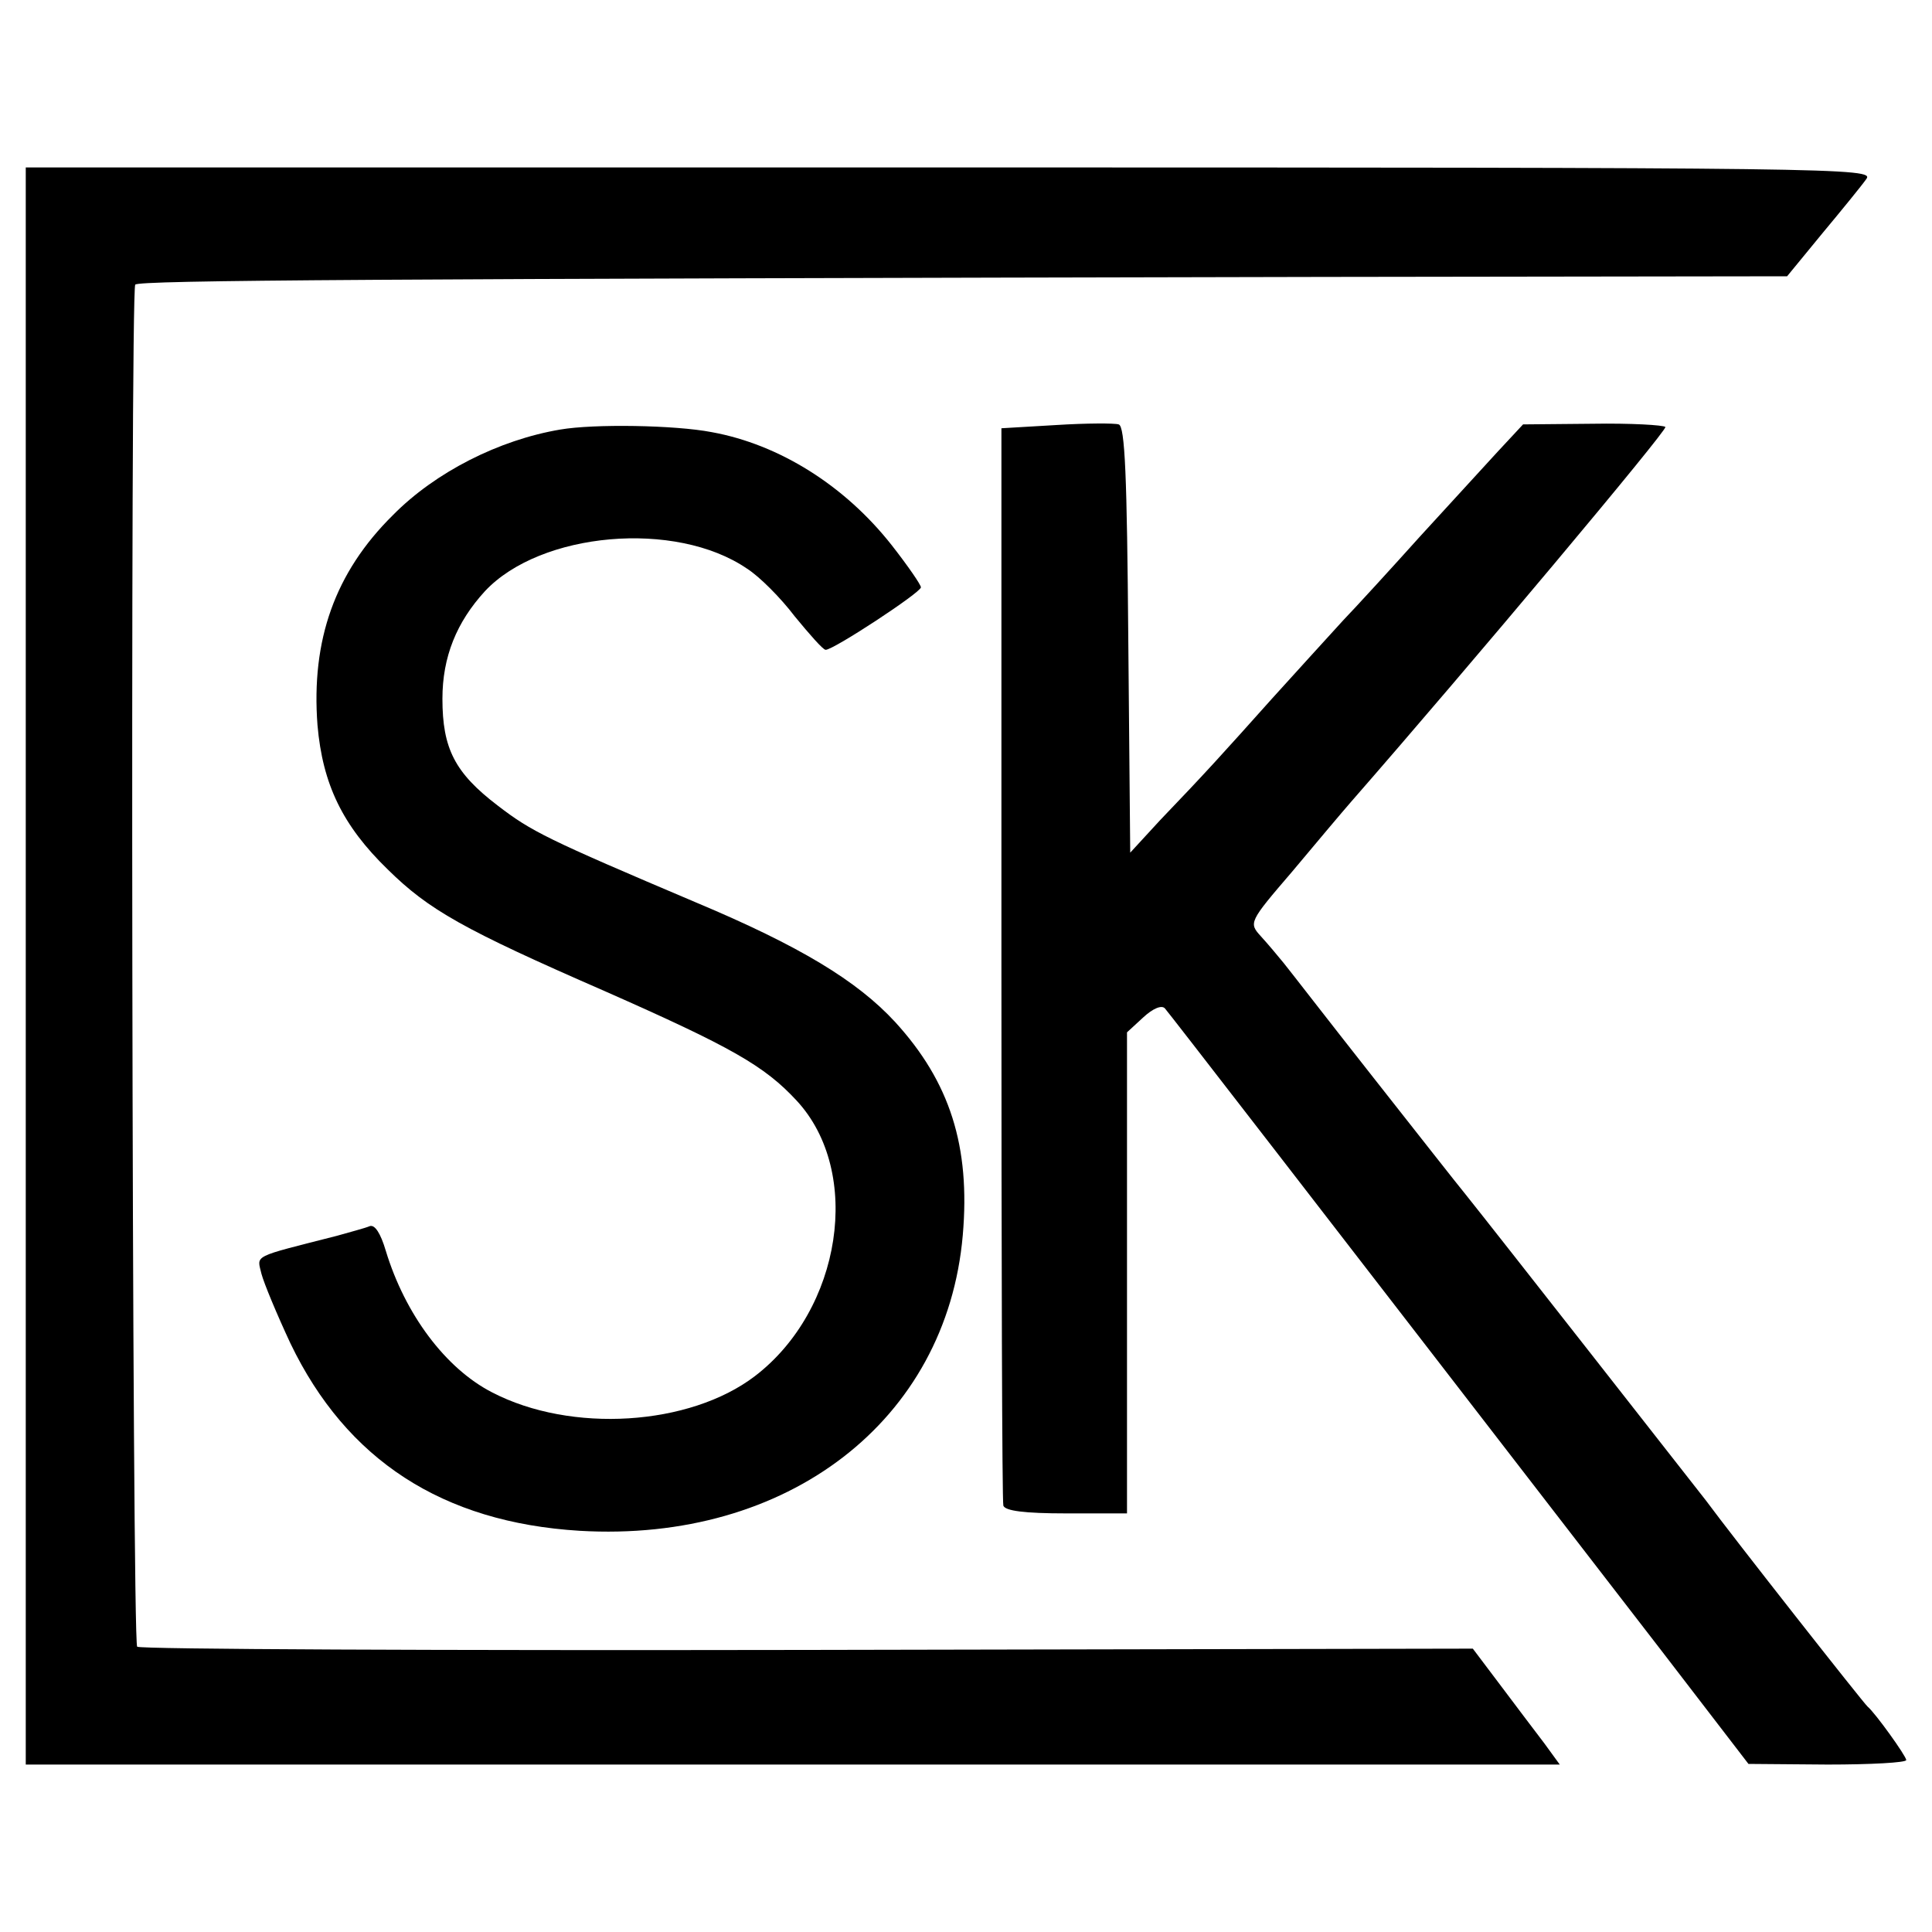
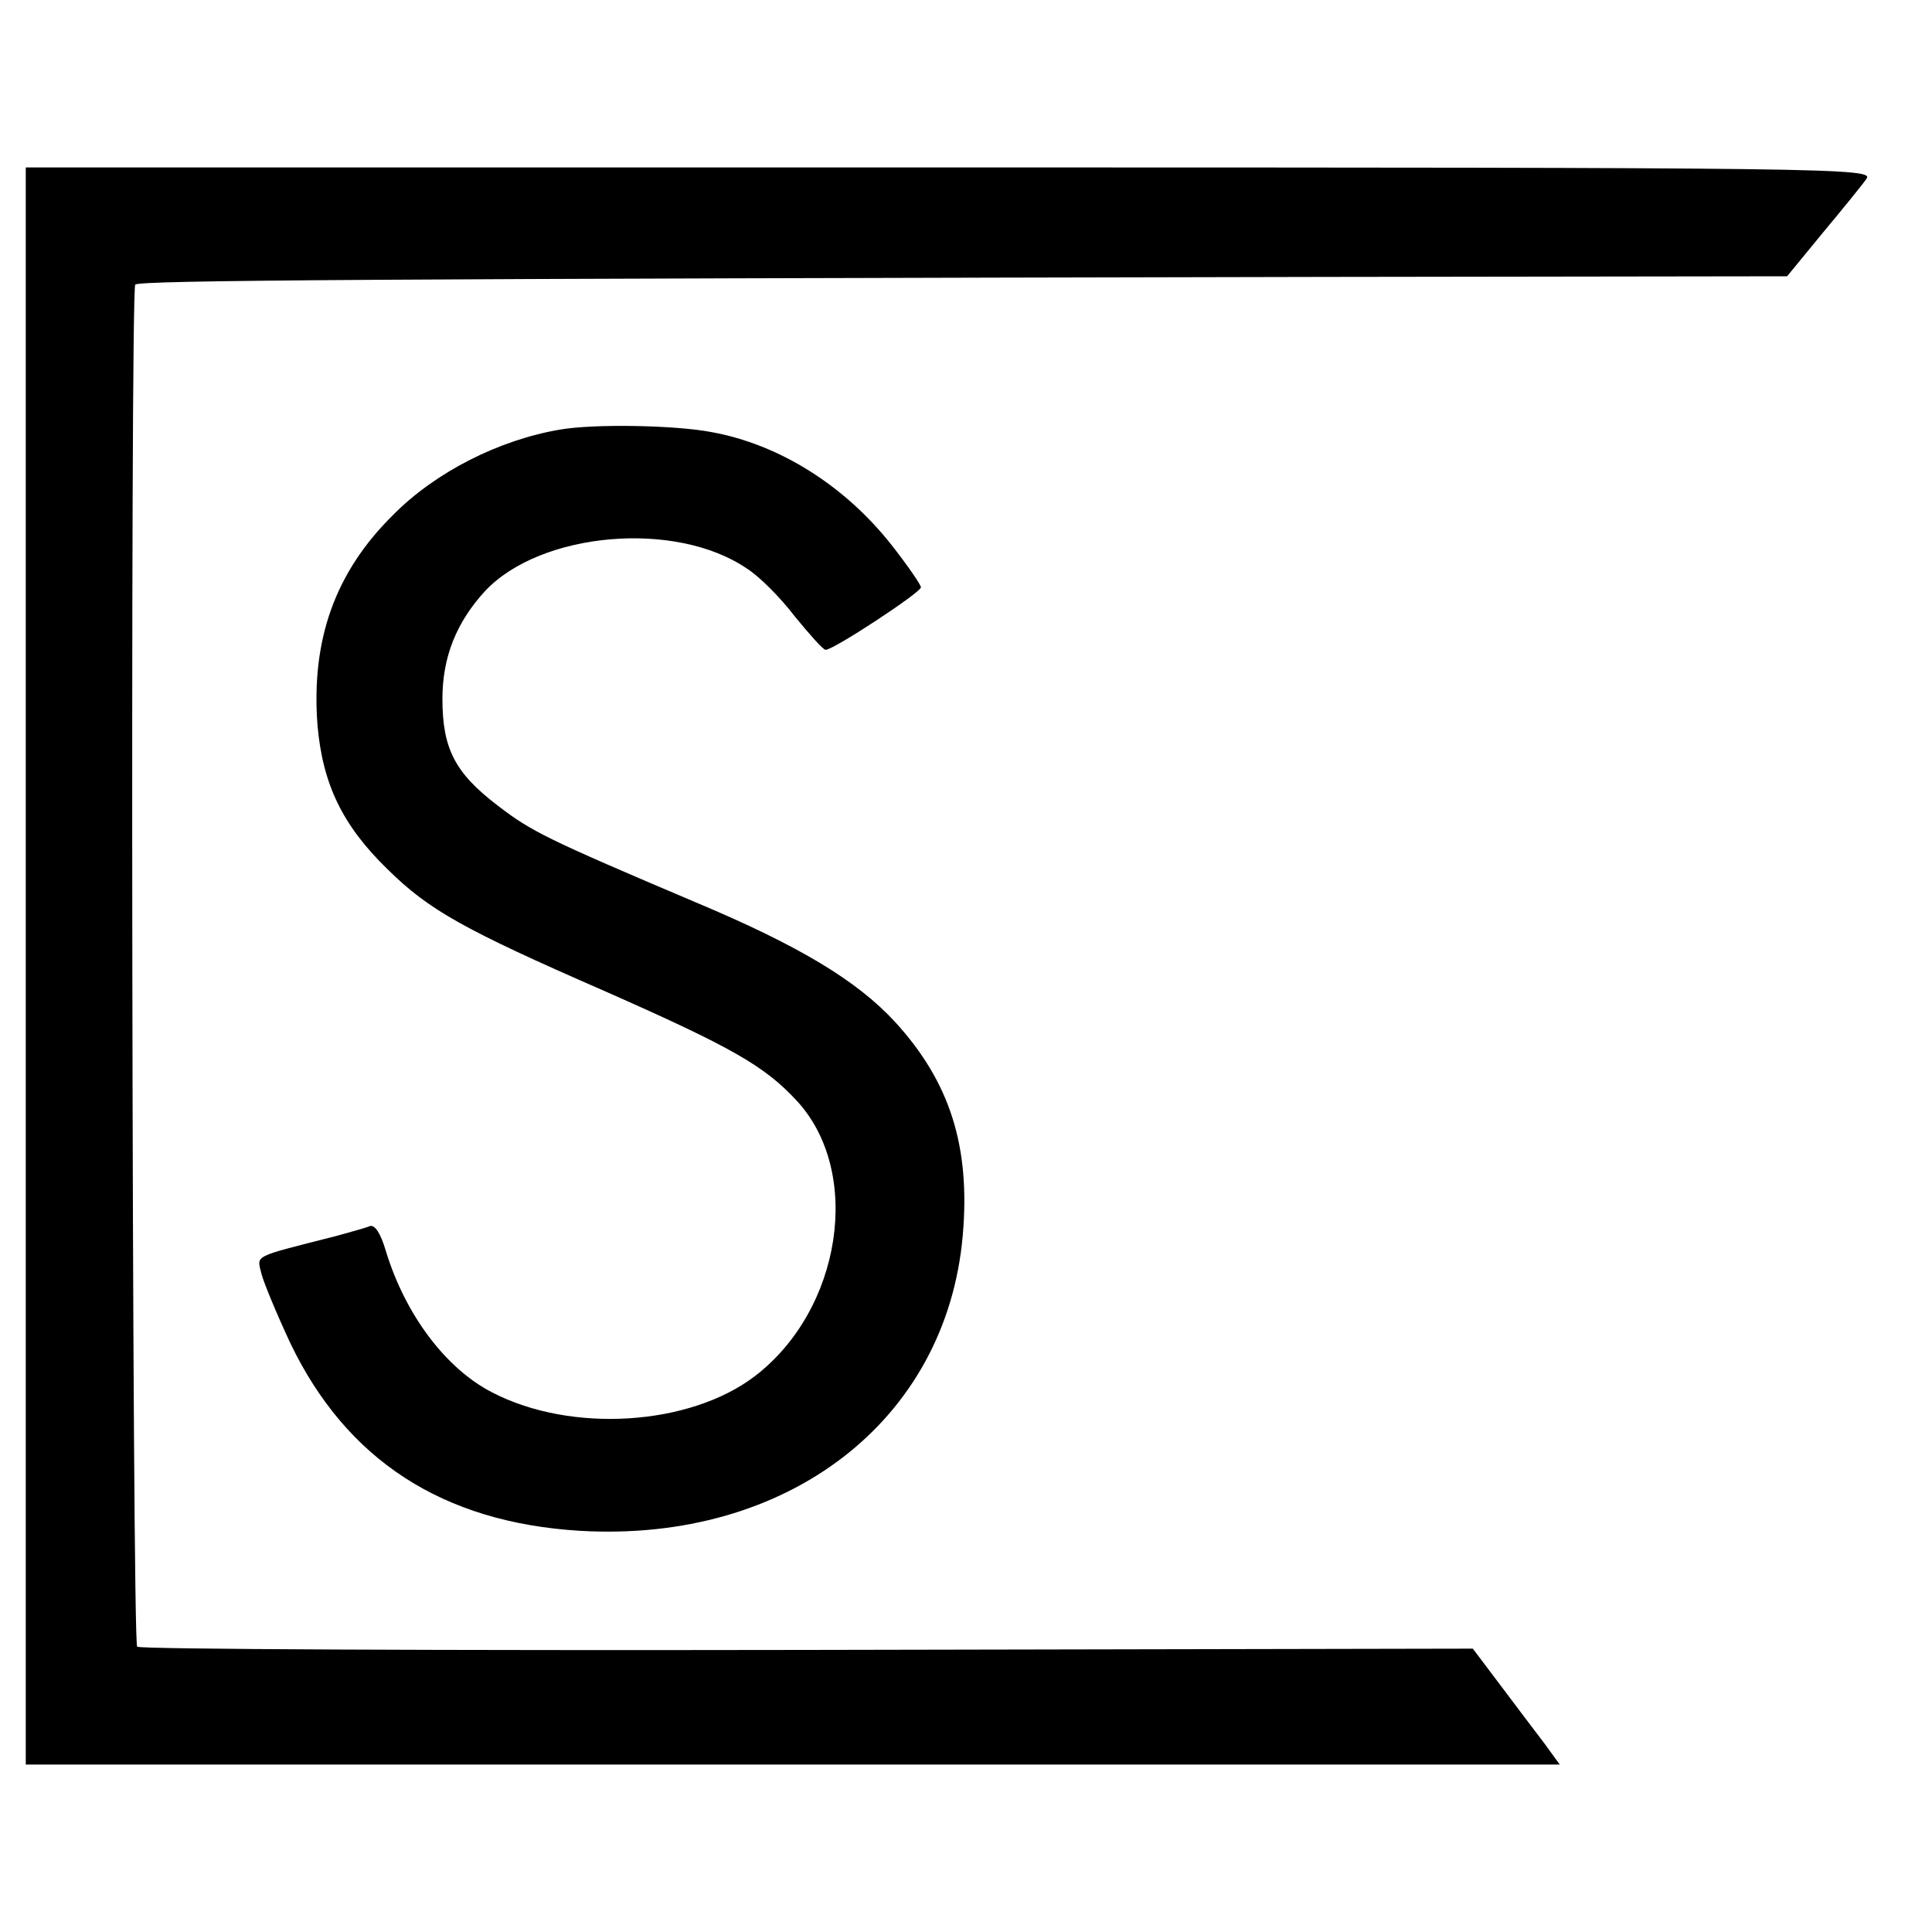
<svg xmlns="http://www.w3.org/2000/svg" version="1.0" width="300pt" height="300pt" viewBox="0 0 300 300" preserveAspectRatio="xMidYMid meet">
  <g transform="translate(0,300) scale(0.1,-0.1)" fill="#000000" stroke="none">
    <path d="M40 1500 l0 -1240 1191 0 1191 0 -24 33 c-13 17 -44 58 -68 90 l-43 57 -1033 -2 c-569 -1 -1037 1 -1041 5 -8 8 -11 2105 -3 2115 5 7 373 9 1845 12 l720 1 55 67 c30 36 61 74 68 84 13 17 -38 18 -1422 18 l-1436 0 0 -1240z" />
-     <path d="M1640 2340 l-85 -5 0 -830 c0 -456 1 -836 3 -843 3 -8 32 -12 98 -12 l94 0 0 373 0 374 25 23 c15 14 29 20 34 14 7 -8 202 -260 770 -996 l136 -177 123 -1 c67 0 122 3 122 7 0 6 -48 73 -60 83 -6 5 -209 263 -251 320 -29 37 -332 424 -373 475 -14 17 -79 100 -146 185 -67 85 -128 164 -137 175 -9 11 -24 29 -35 41 -19 21 -19 22 48 100 36 43 78 93 92 109 187 214 492 578 488 582 -3 3 -54 6 -113 5 l-108 -1 -40 -43 c-22 -24 -76 -83 -120 -131 -44 -49 -98 -108 -120 -131 -22 -24 -71 -78 -110 -121 -76 -85 -103 -115 -174 -189 l-46 -50 -3 331 c-2 252 -5 332 -15 334 -6 2 -50 2 -97 -1z" />
    <path d="M870 2333 c-95 -16 -194 -66 -260 -133 -90 -89 -127 -194 -117 -326 8 -92 39 -156 109 -224 64 -63 117 -93 337 -189 197 -87 248 -116 298 -170 103 -111 70 -325 -65 -428 -101 -77 -285 -89 -408 -25 -72 37 -135 121 -165 220 -8 27 -17 41 -25 38 -7 -3 -30 -9 -51 -15 -133 -34 -124 -29 -117 -59 4 -15 24 -63 45 -108 87 -181 236 -278 449 -291 323 -19 570 171 595 459 12 138 -20 238 -105 331 -59 64 -148 118 -310 186 -231 98 -255 110 -307 150 -67 51 -86 89 -86 166 0 65 22 119 66 167 86 92 296 111 407 35 19 -12 52 -45 74 -74 23 -28 44 -52 48 -52 11 -1 148 89 148 97 0 4 -20 33 -45 65 -73 93 -175 157 -280 176 -57 11 -183 13 -235 4z" />
  </g>
</svg>